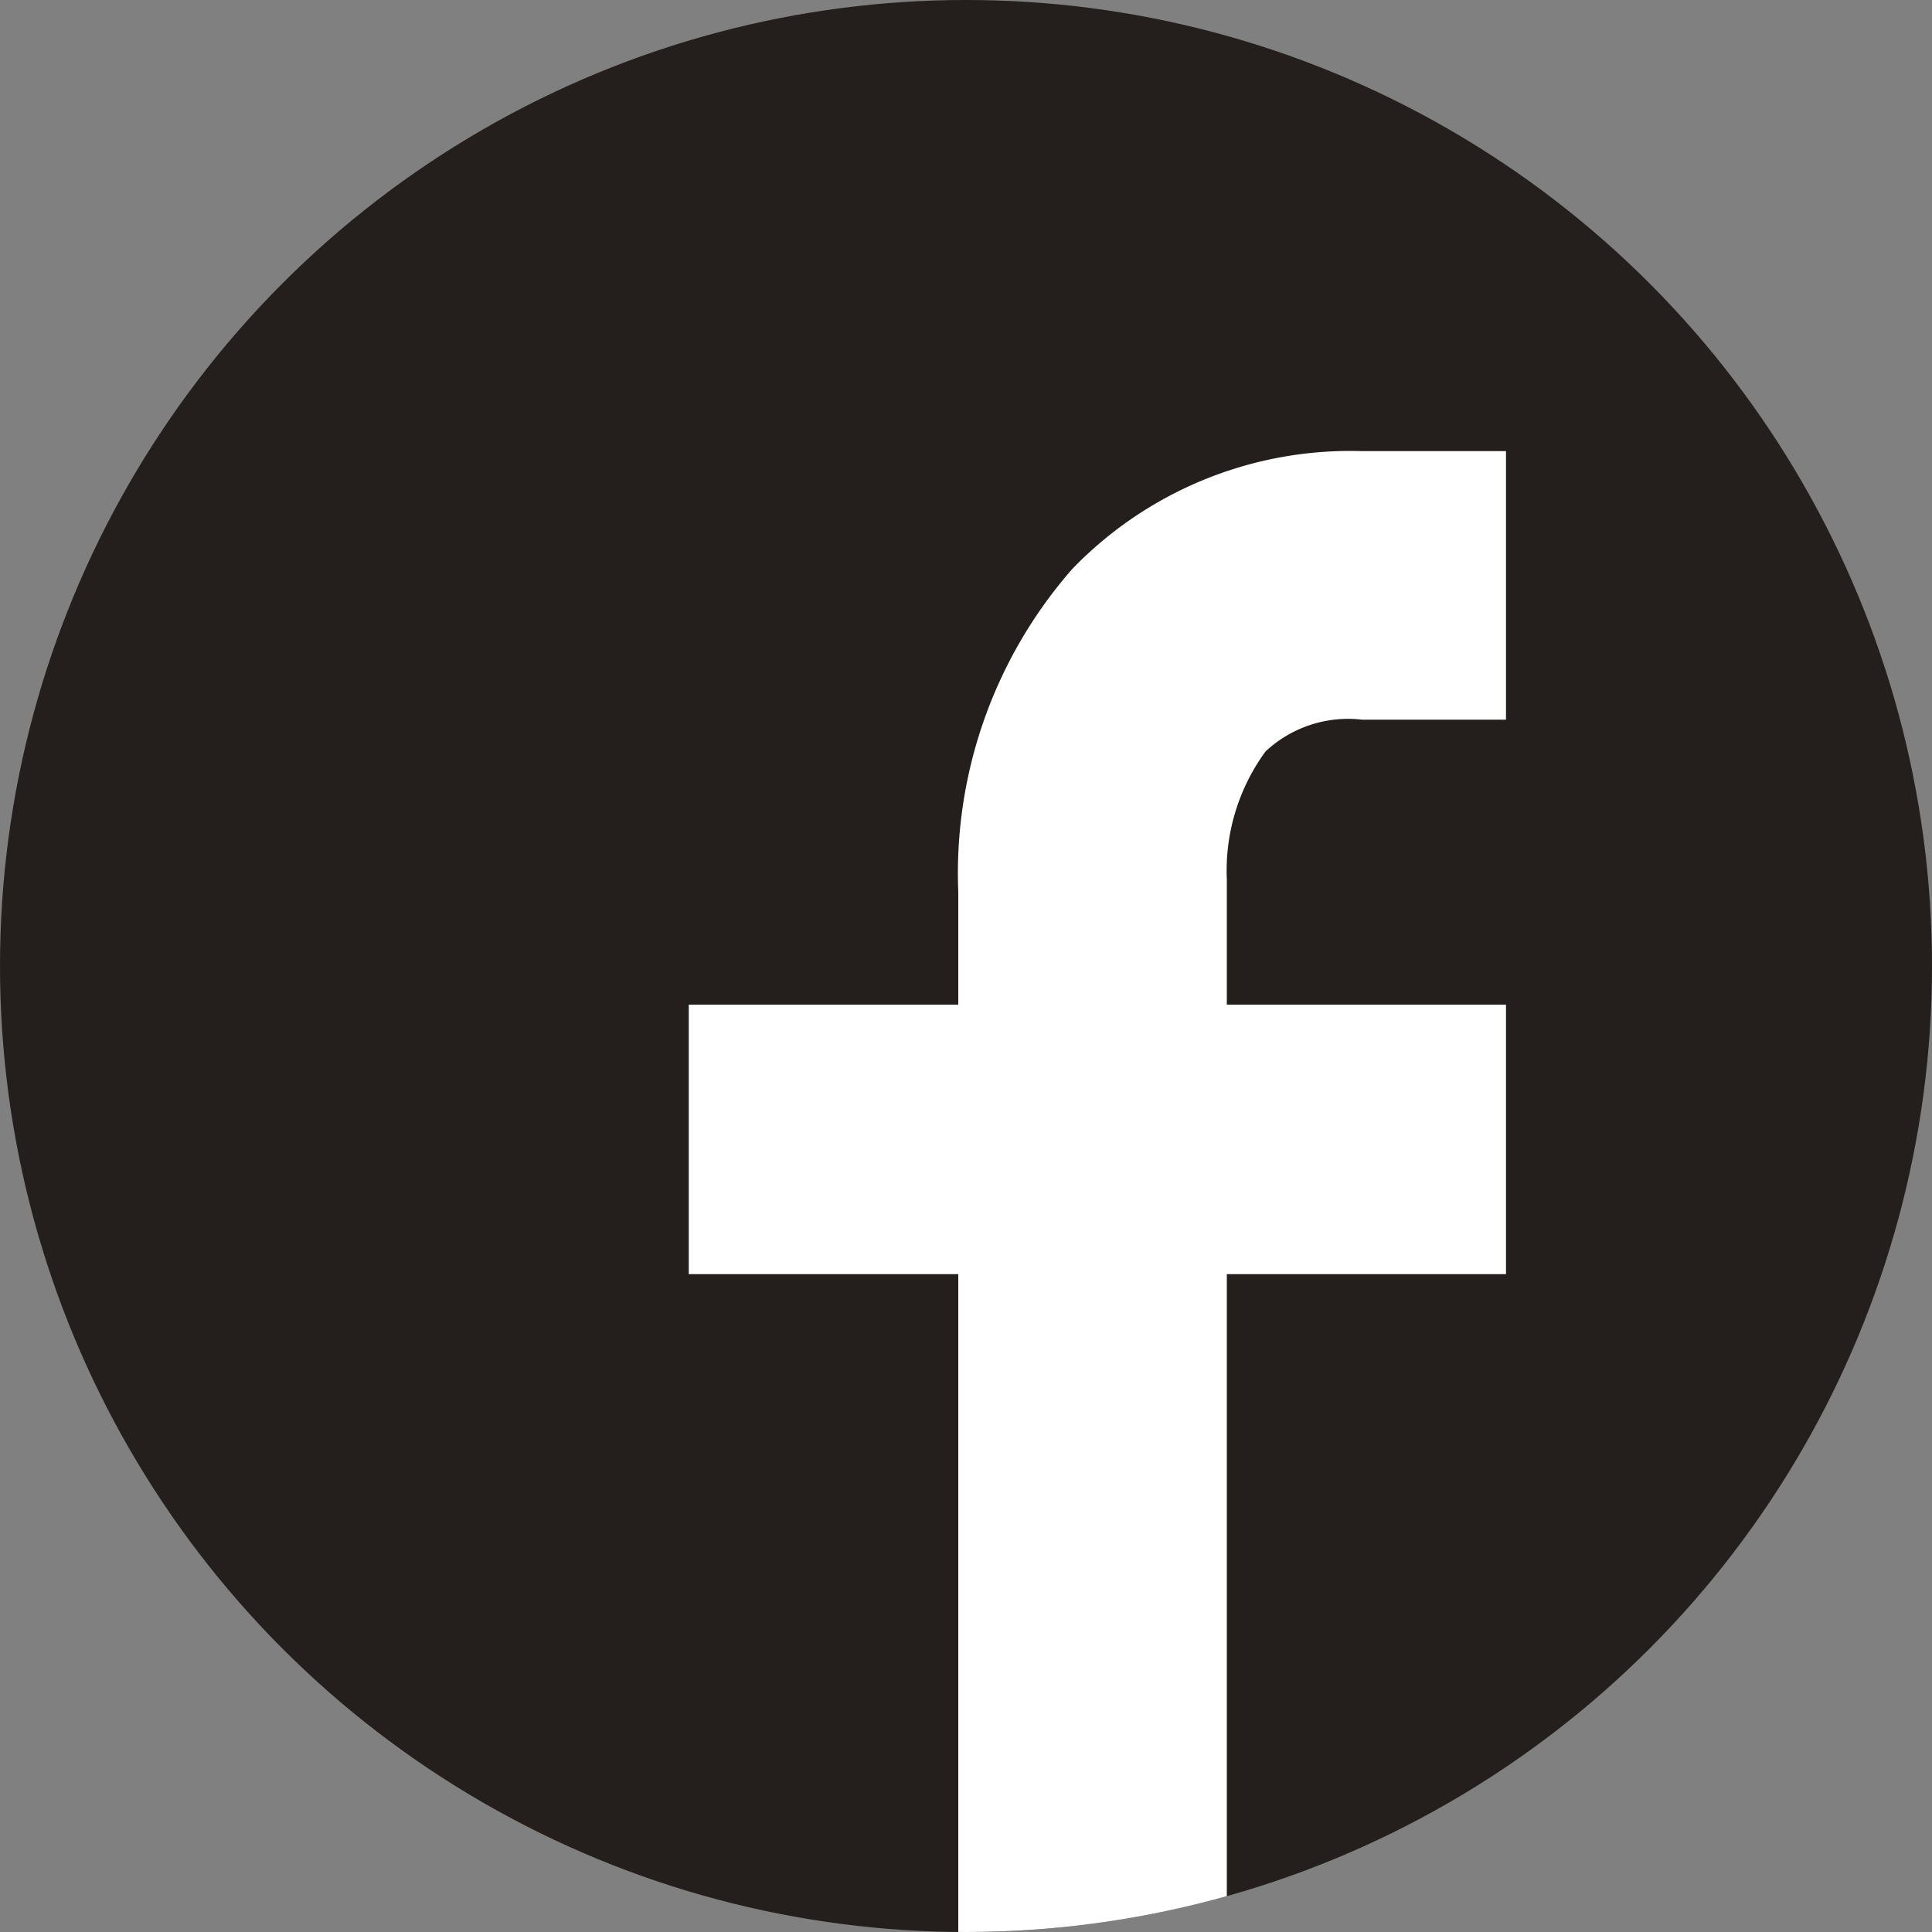
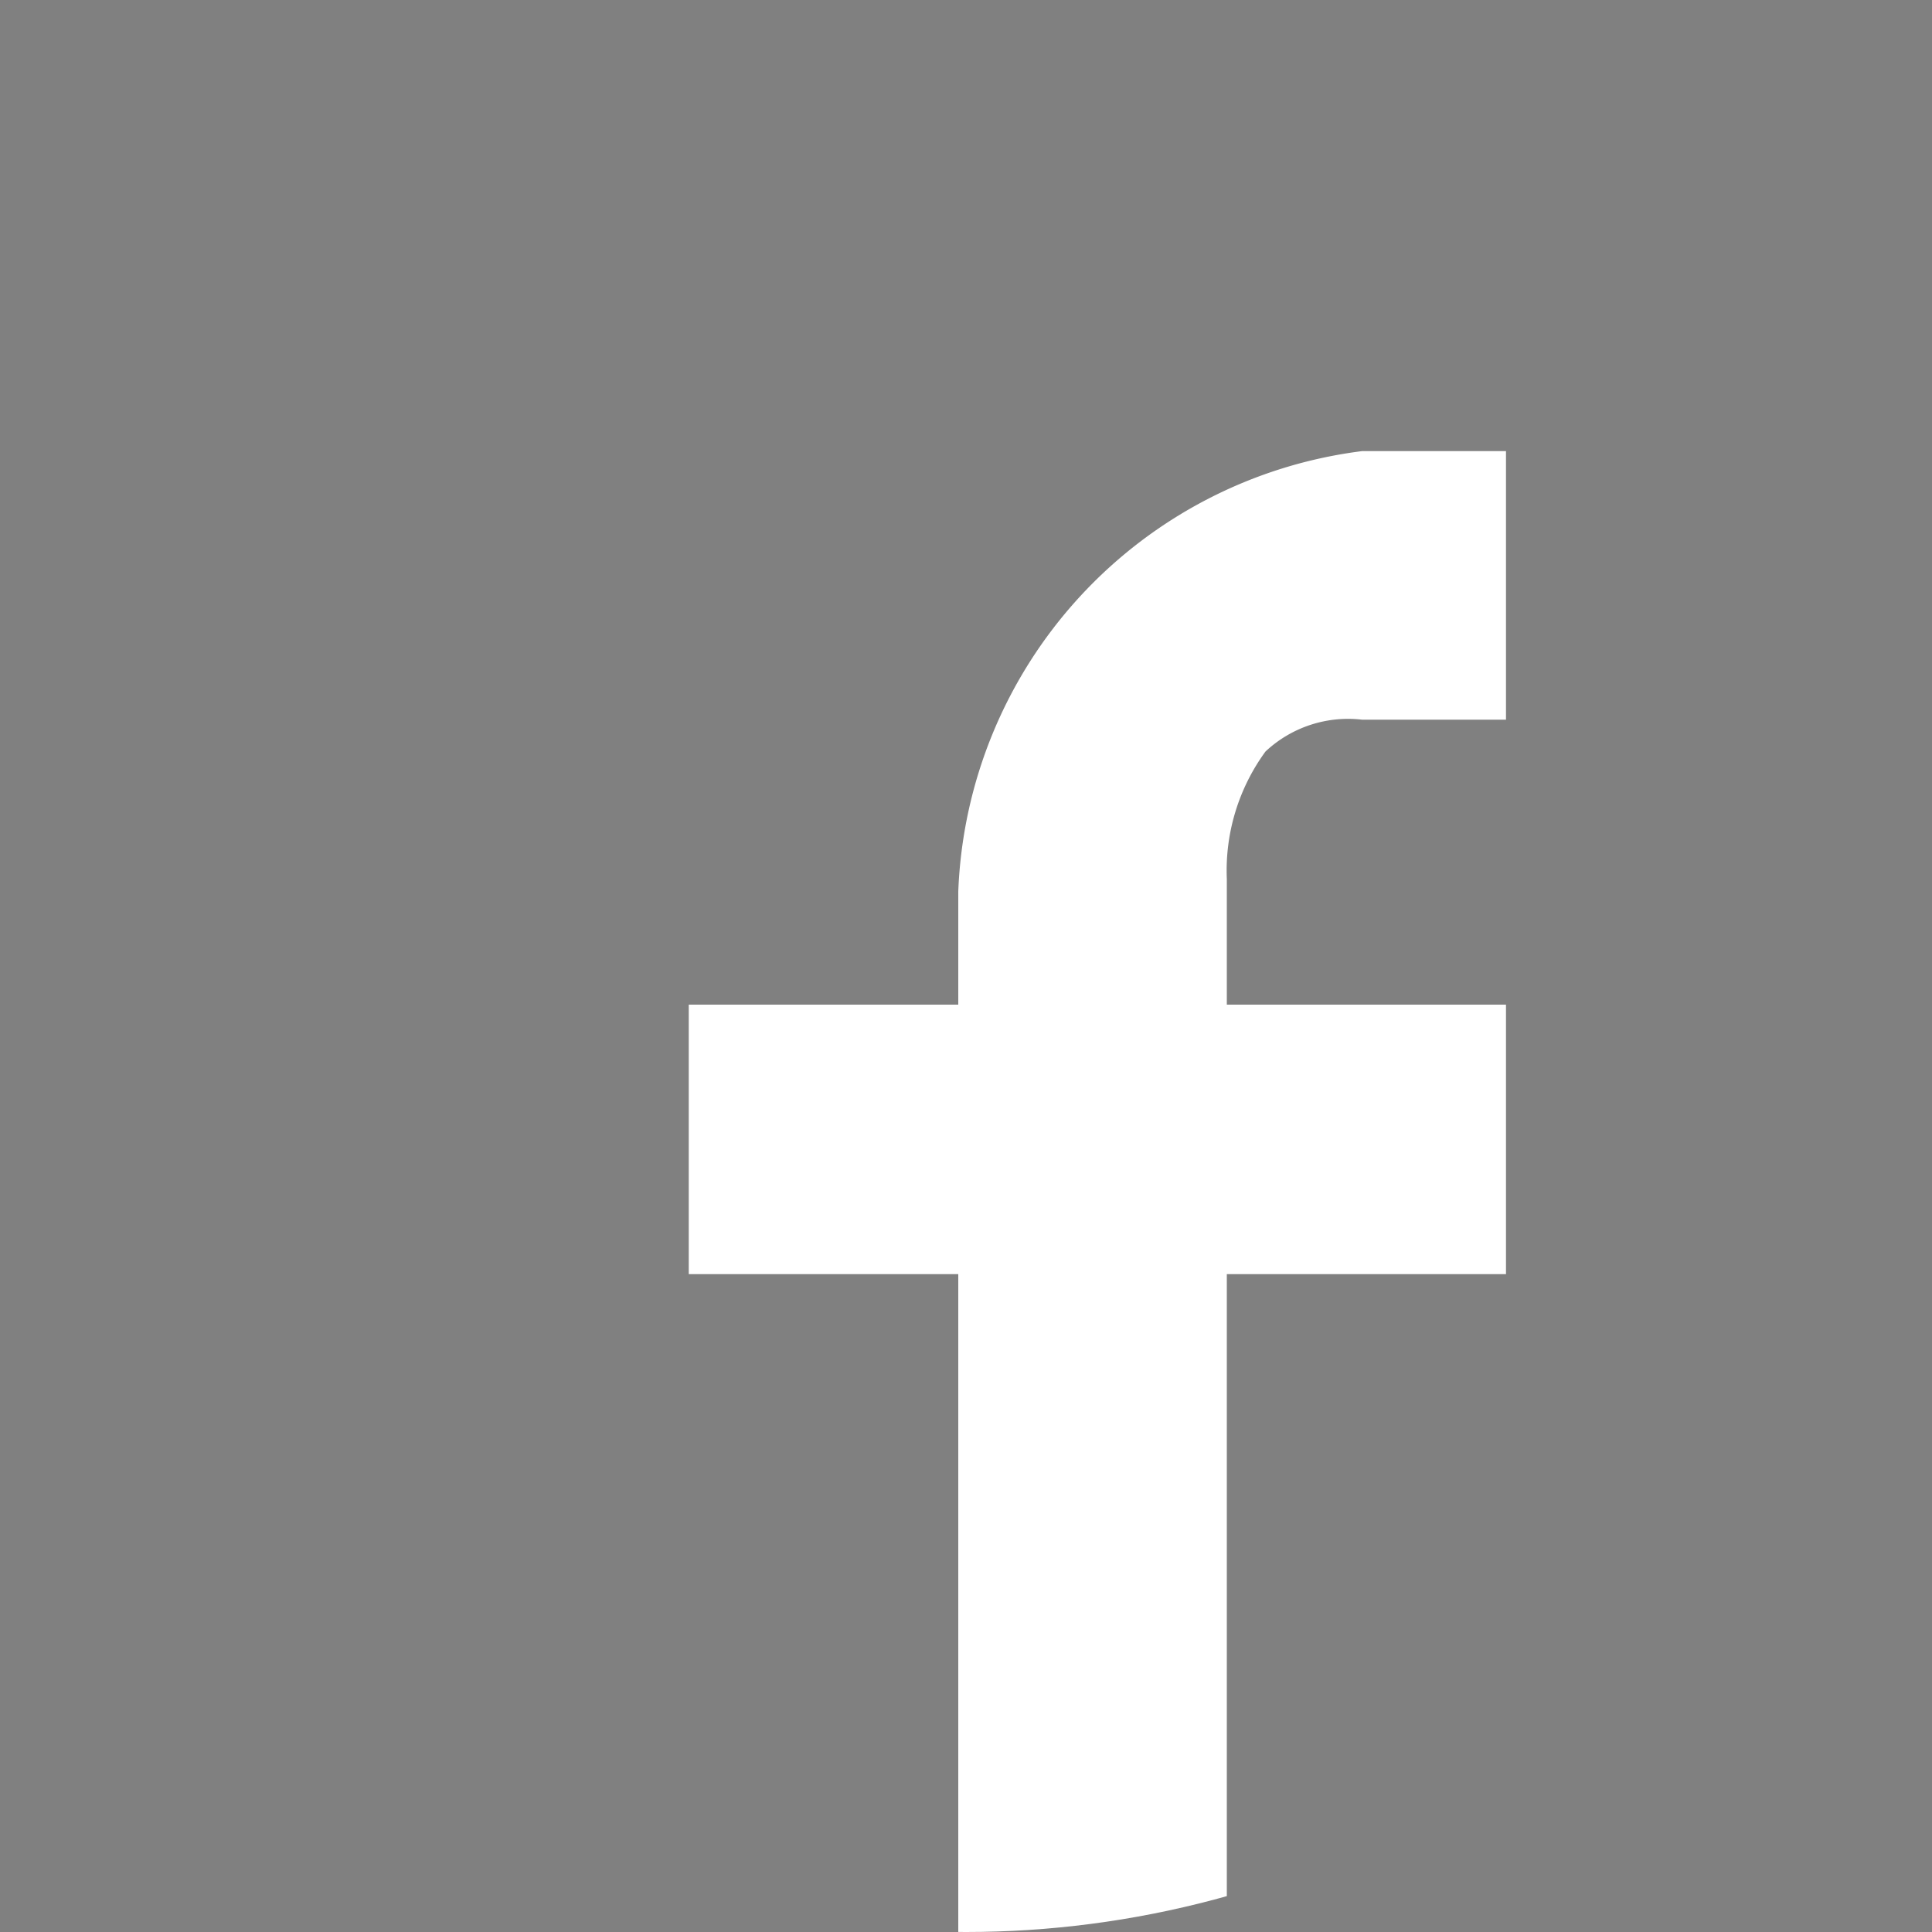
<svg xmlns="http://www.w3.org/2000/svg" id="レイヤー_1" data-name="レイヤー 1" viewBox="0 0 20 20">
  <rect x="0" y="0" width="20" height="20" fill="#808080" stroke="none" />
  <defs>
    <style>.cls-1{fill:#241e1c;}.cls-2{clip-path:url(#clip-path);}.cls-3{fill:#fff;}</style>
    <clipPath id="clip-path">
      <circle class="cls-1" cx="10" cy="10" r="10" />
    </clipPath>
  </defs>
-   <circle class="cls-1" cx="10" cy="10" r="10" />
  <g class="cls-2">
-     <path class="cls-3" d="M14.1,7.45h1.49V4.67H14.1a4,4,0,0,0-3,1.22A4.78,4.78,0,0,0,9.92,9.23V10.4H7.13v2.79H9.92V20.4H12.7V13.19h2.89V10.4H12.7V9.1a2.09,2.09,0,0,1,.4-1.32A1.25,1.25,0,0,1,14.1,7.45Z" />
+     <path class="cls-3" d="M14.1,7.45h1.49V4.67H14.1A4.78,4.78,0,0,0,9.92,9.23V10.4H7.13v2.79H9.92V20.4H12.7V13.19h2.89V10.4H12.7V9.1a2.09,2.09,0,0,1,.4-1.32A1.25,1.25,0,0,1,14.1,7.45Z" />
  </g>
</svg>